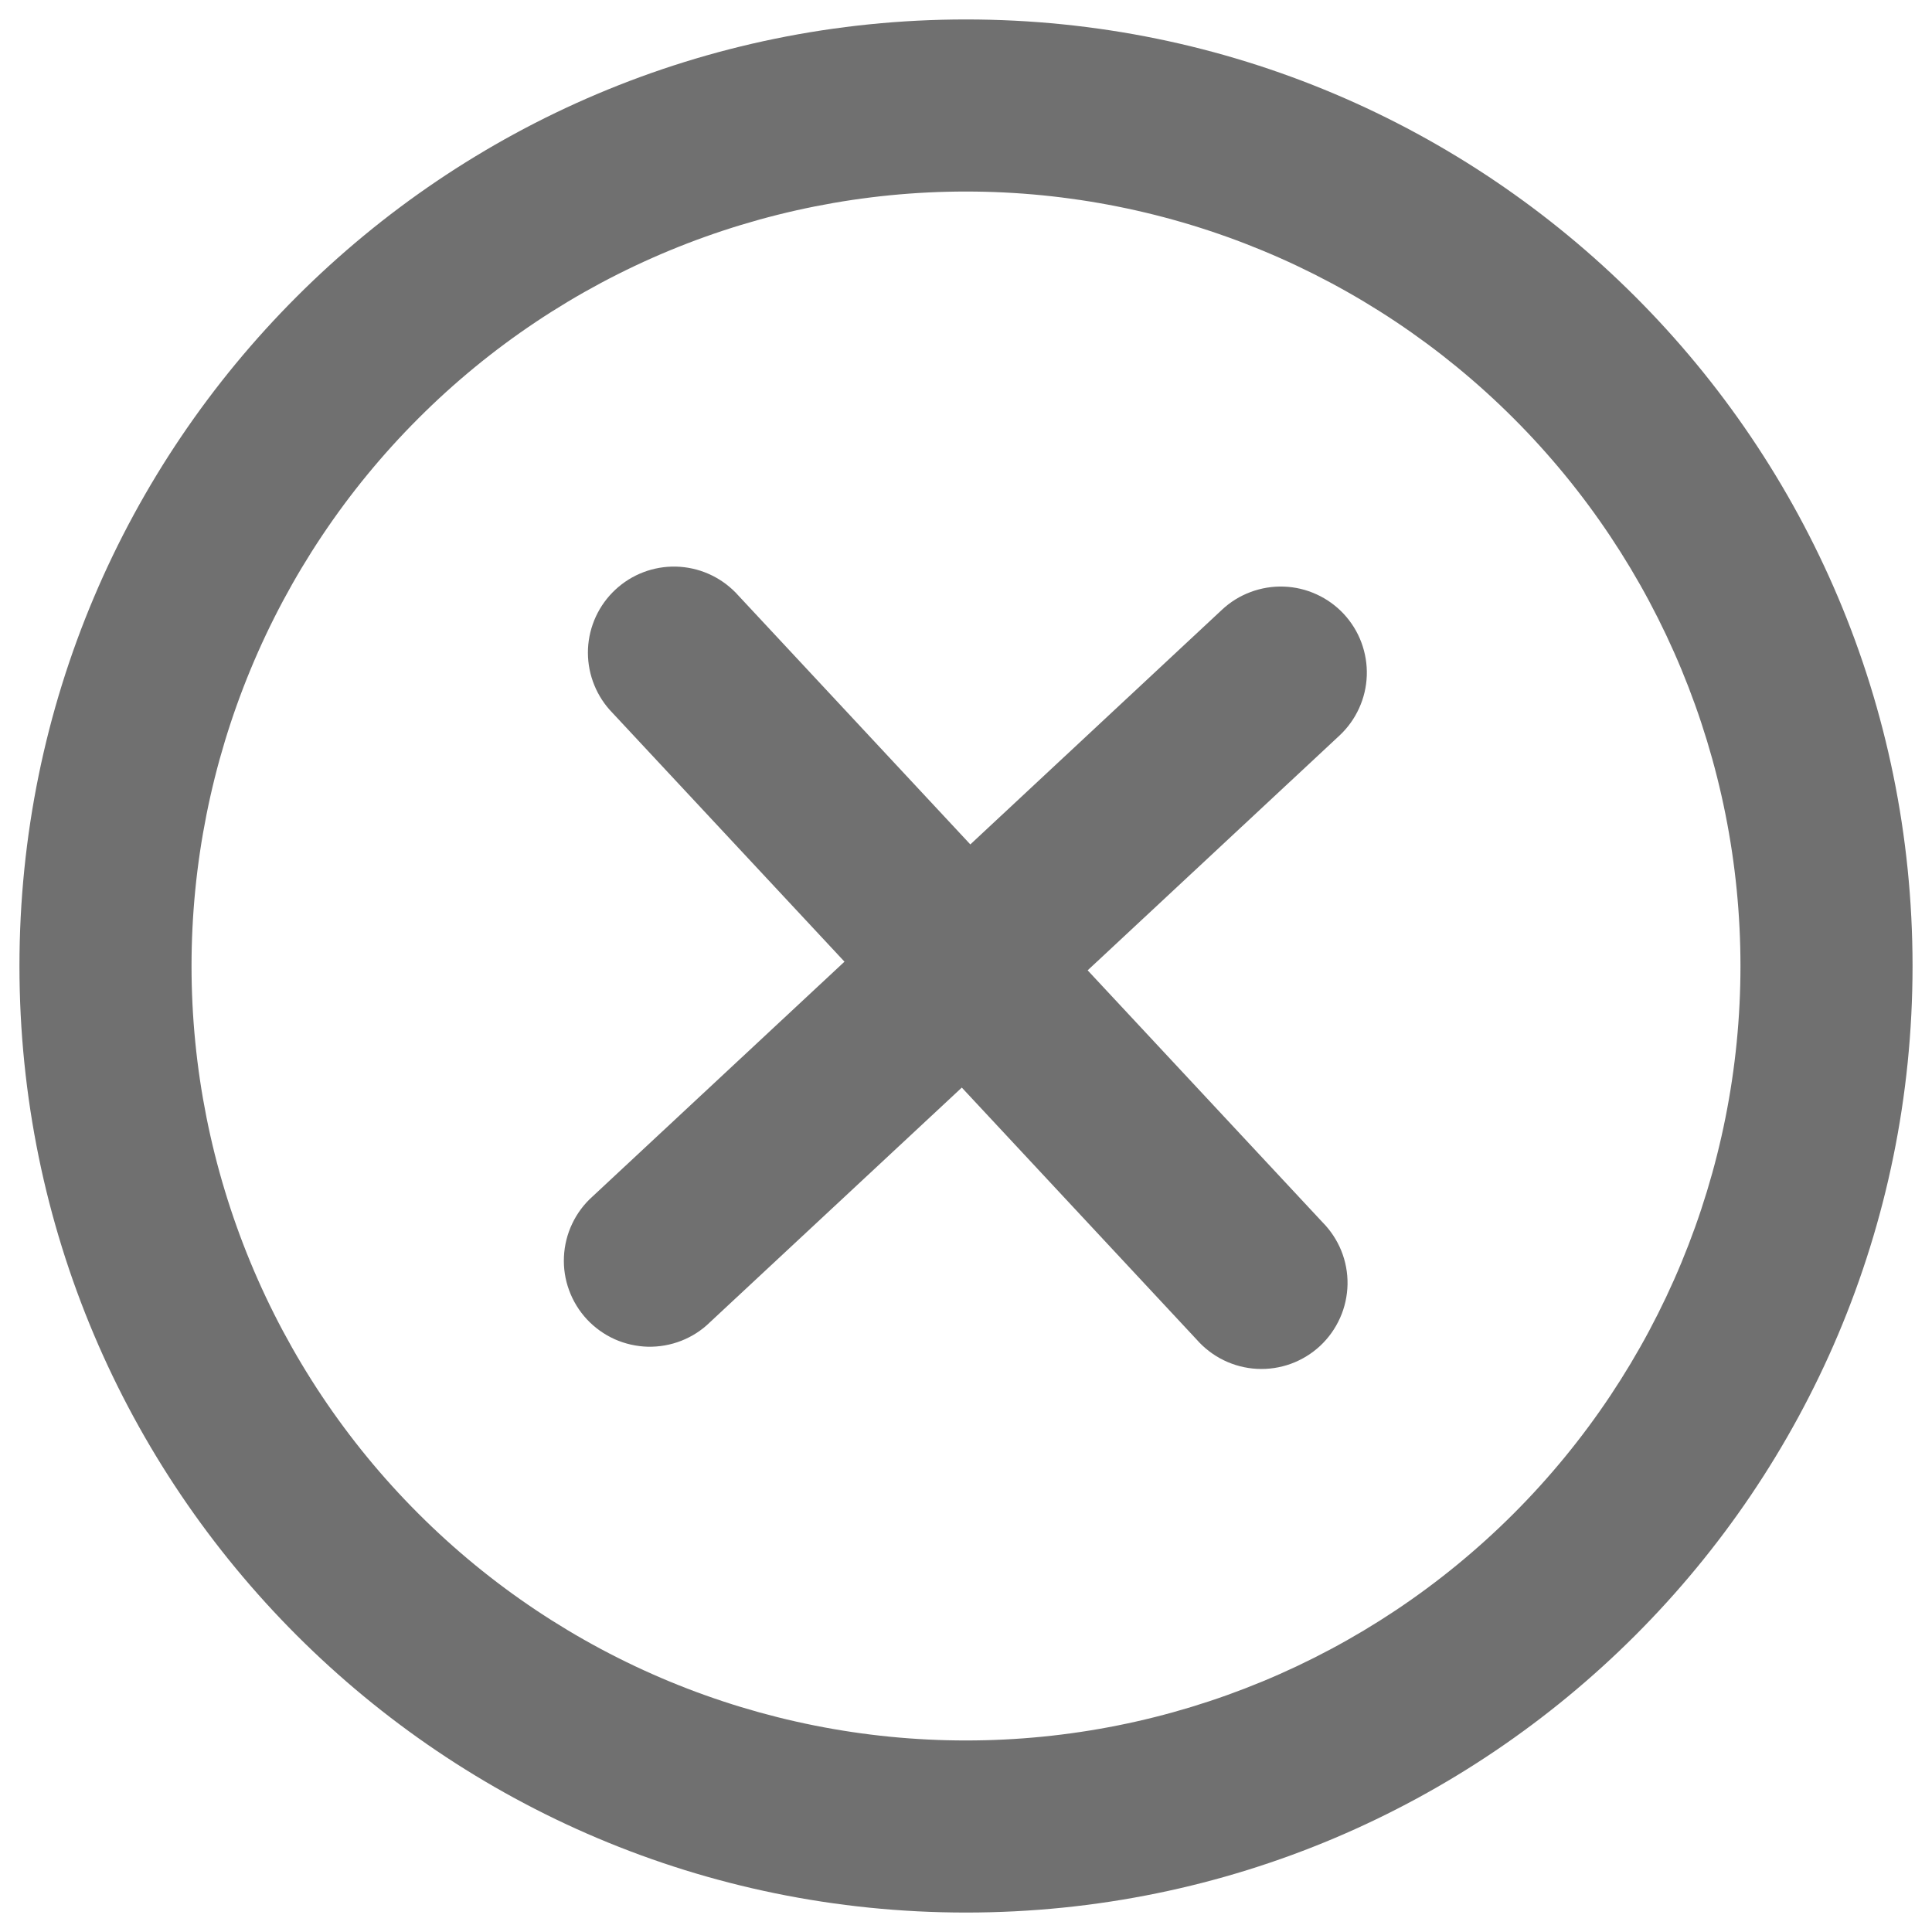
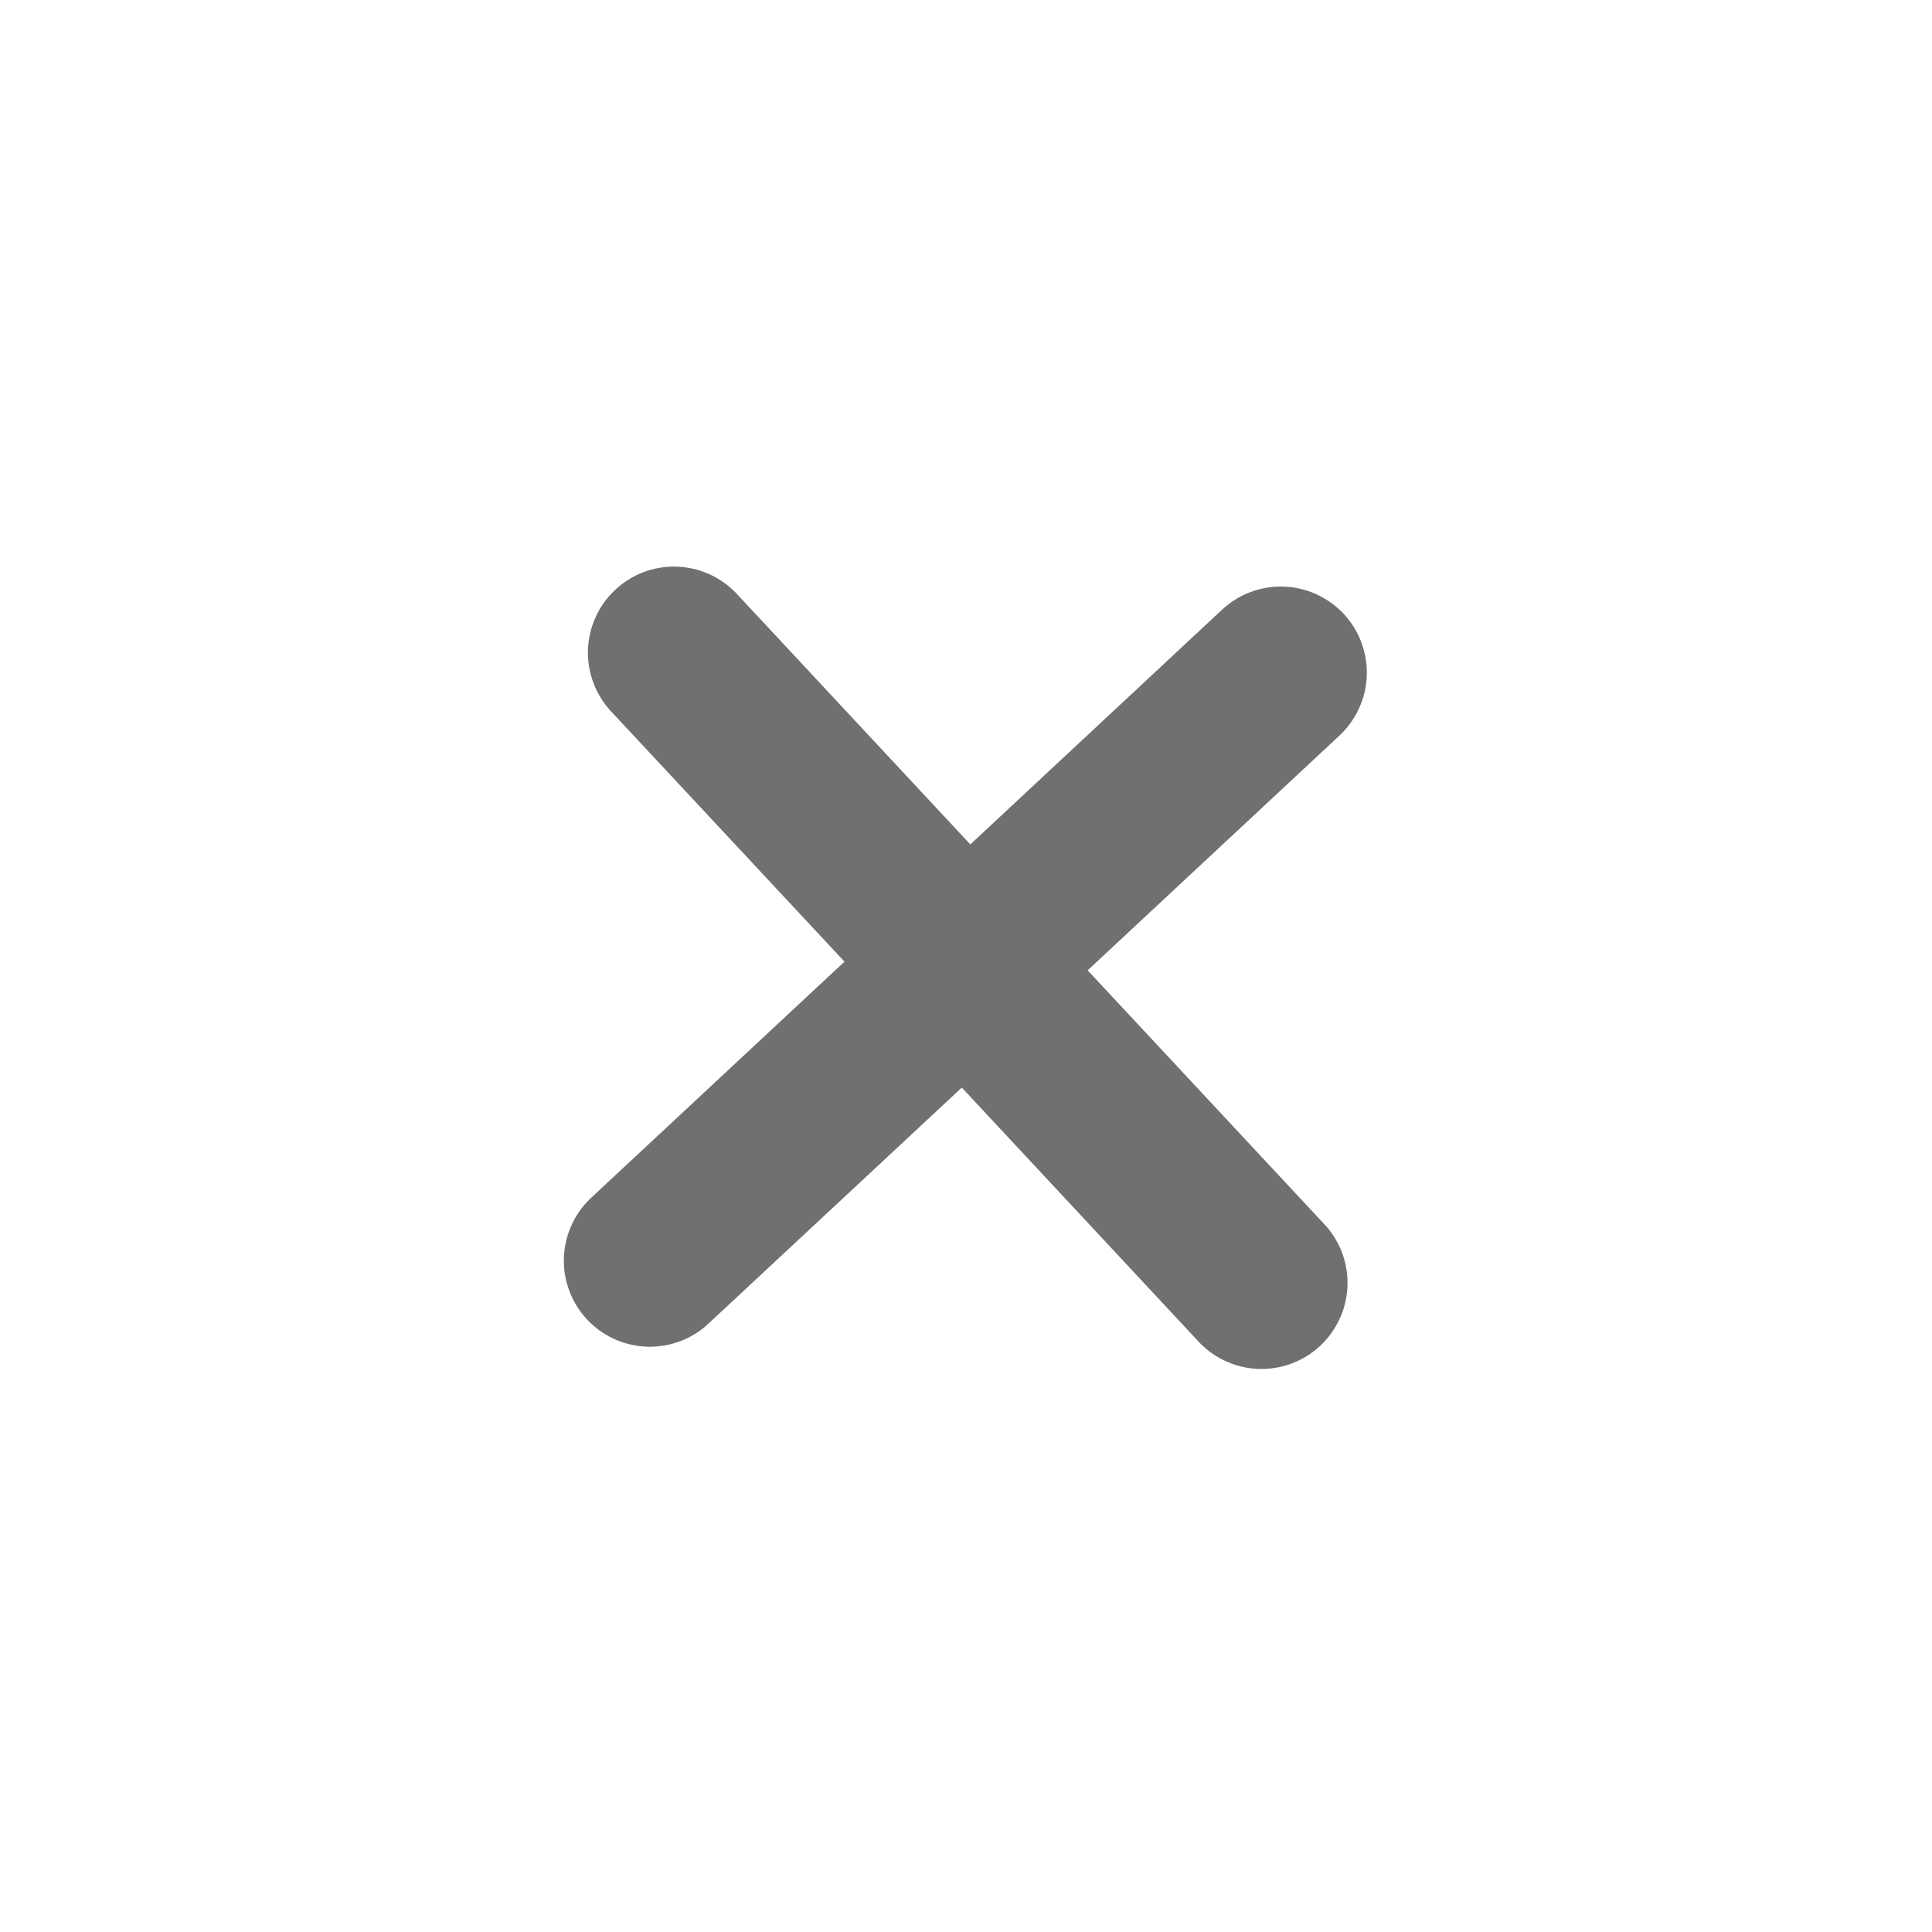
<svg xmlns="http://www.w3.org/2000/svg" width="29" height="29" viewBox="0 0 29 29" fill="none">
  <path d="M20.106 11.041C20.23 10.925 20.33 10.786 20.4 10.632C20.471 10.477 20.51 10.311 20.516 10.141C20.522 9.972 20.494 9.803 20.435 9.644C20.376 9.485 20.285 9.339 20.17 9.215C20.054 9.091 19.915 8.991 19.761 8.921C19.606 8.85 19.44 8.811 19.27 8.805C19.101 8.799 18.931 8.827 18.773 8.886C18.614 8.945 18.468 9.035 18.344 9.151L14.565 12.675L11.041 8.894C10.805 8.653 10.484 8.513 10.147 8.505C9.809 8.497 9.482 8.622 9.236 8.852C8.989 9.082 8.842 9.4 8.826 9.737C8.811 10.074 8.928 10.404 9.152 10.656L12.676 14.435L8.895 17.959C8.767 18.073 8.663 18.212 8.589 18.368C8.515 18.523 8.473 18.692 8.465 18.864C8.457 19.036 8.483 19.207 8.543 19.369C8.602 19.53 8.693 19.678 8.81 19.804C8.928 19.93 9.069 20.031 9.226 20.102C9.383 20.172 9.553 20.21 9.725 20.215C9.897 20.218 10.068 20.188 10.228 20.125C10.388 20.062 10.534 19.968 10.657 19.847L14.437 16.325L17.96 20.105C18.074 20.235 18.213 20.342 18.369 20.418C18.525 20.494 18.694 20.538 18.867 20.547C19.041 20.556 19.214 20.53 19.377 20.471C19.54 20.411 19.689 20.32 19.816 20.202C19.943 20.083 20.044 19.941 20.115 19.782C20.186 19.624 20.223 19.453 20.227 19.28C20.23 19.106 20.198 18.934 20.133 18.773C20.068 18.613 19.971 18.467 19.849 18.344L16.326 14.565L20.106 11.041Z" fill="#707070" />
-   <path fill-rule="evenodd" clip-rule="evenodd" d="M0.292 14.5C0.292 6.653 6.653 0.292 14.5 0.292C22.347 0.292 28.708 6.653 28.708 14.5C28.708 22.347 22.347 28.708 14.5 28.708C6.653 28.708 0.292 22.347 0.292 14.5ZM14.5 26.125C12.973 26.125 11.462 25.824 10.051 25.24C8.641 24.656 7.359 23.8 6.28 22.72C5.2 21.641 4.344 20.359 3.76 18.949C3.176 17.538 2.875 16.027 2.875 14.5C2.875 12.973 3.176 11.462 3.76 10.051C4.344 8.641 5.2 7.359 6.28 6.28C7.359 5.2 8.641 4.344 10.051 3.76C11.462 3.176 12.973 2.875 14.5 2.875C17.583 2.875 20.54 4.1 22.72 6.28C24.9 8.46 26.125 11.417 26.125 14.5C26.125 17.583 24.9 20.54 22.72 22.72C20.54 24.9 17.583 26.125 14.5 26.125Z" fill="#707070" />
</svg>